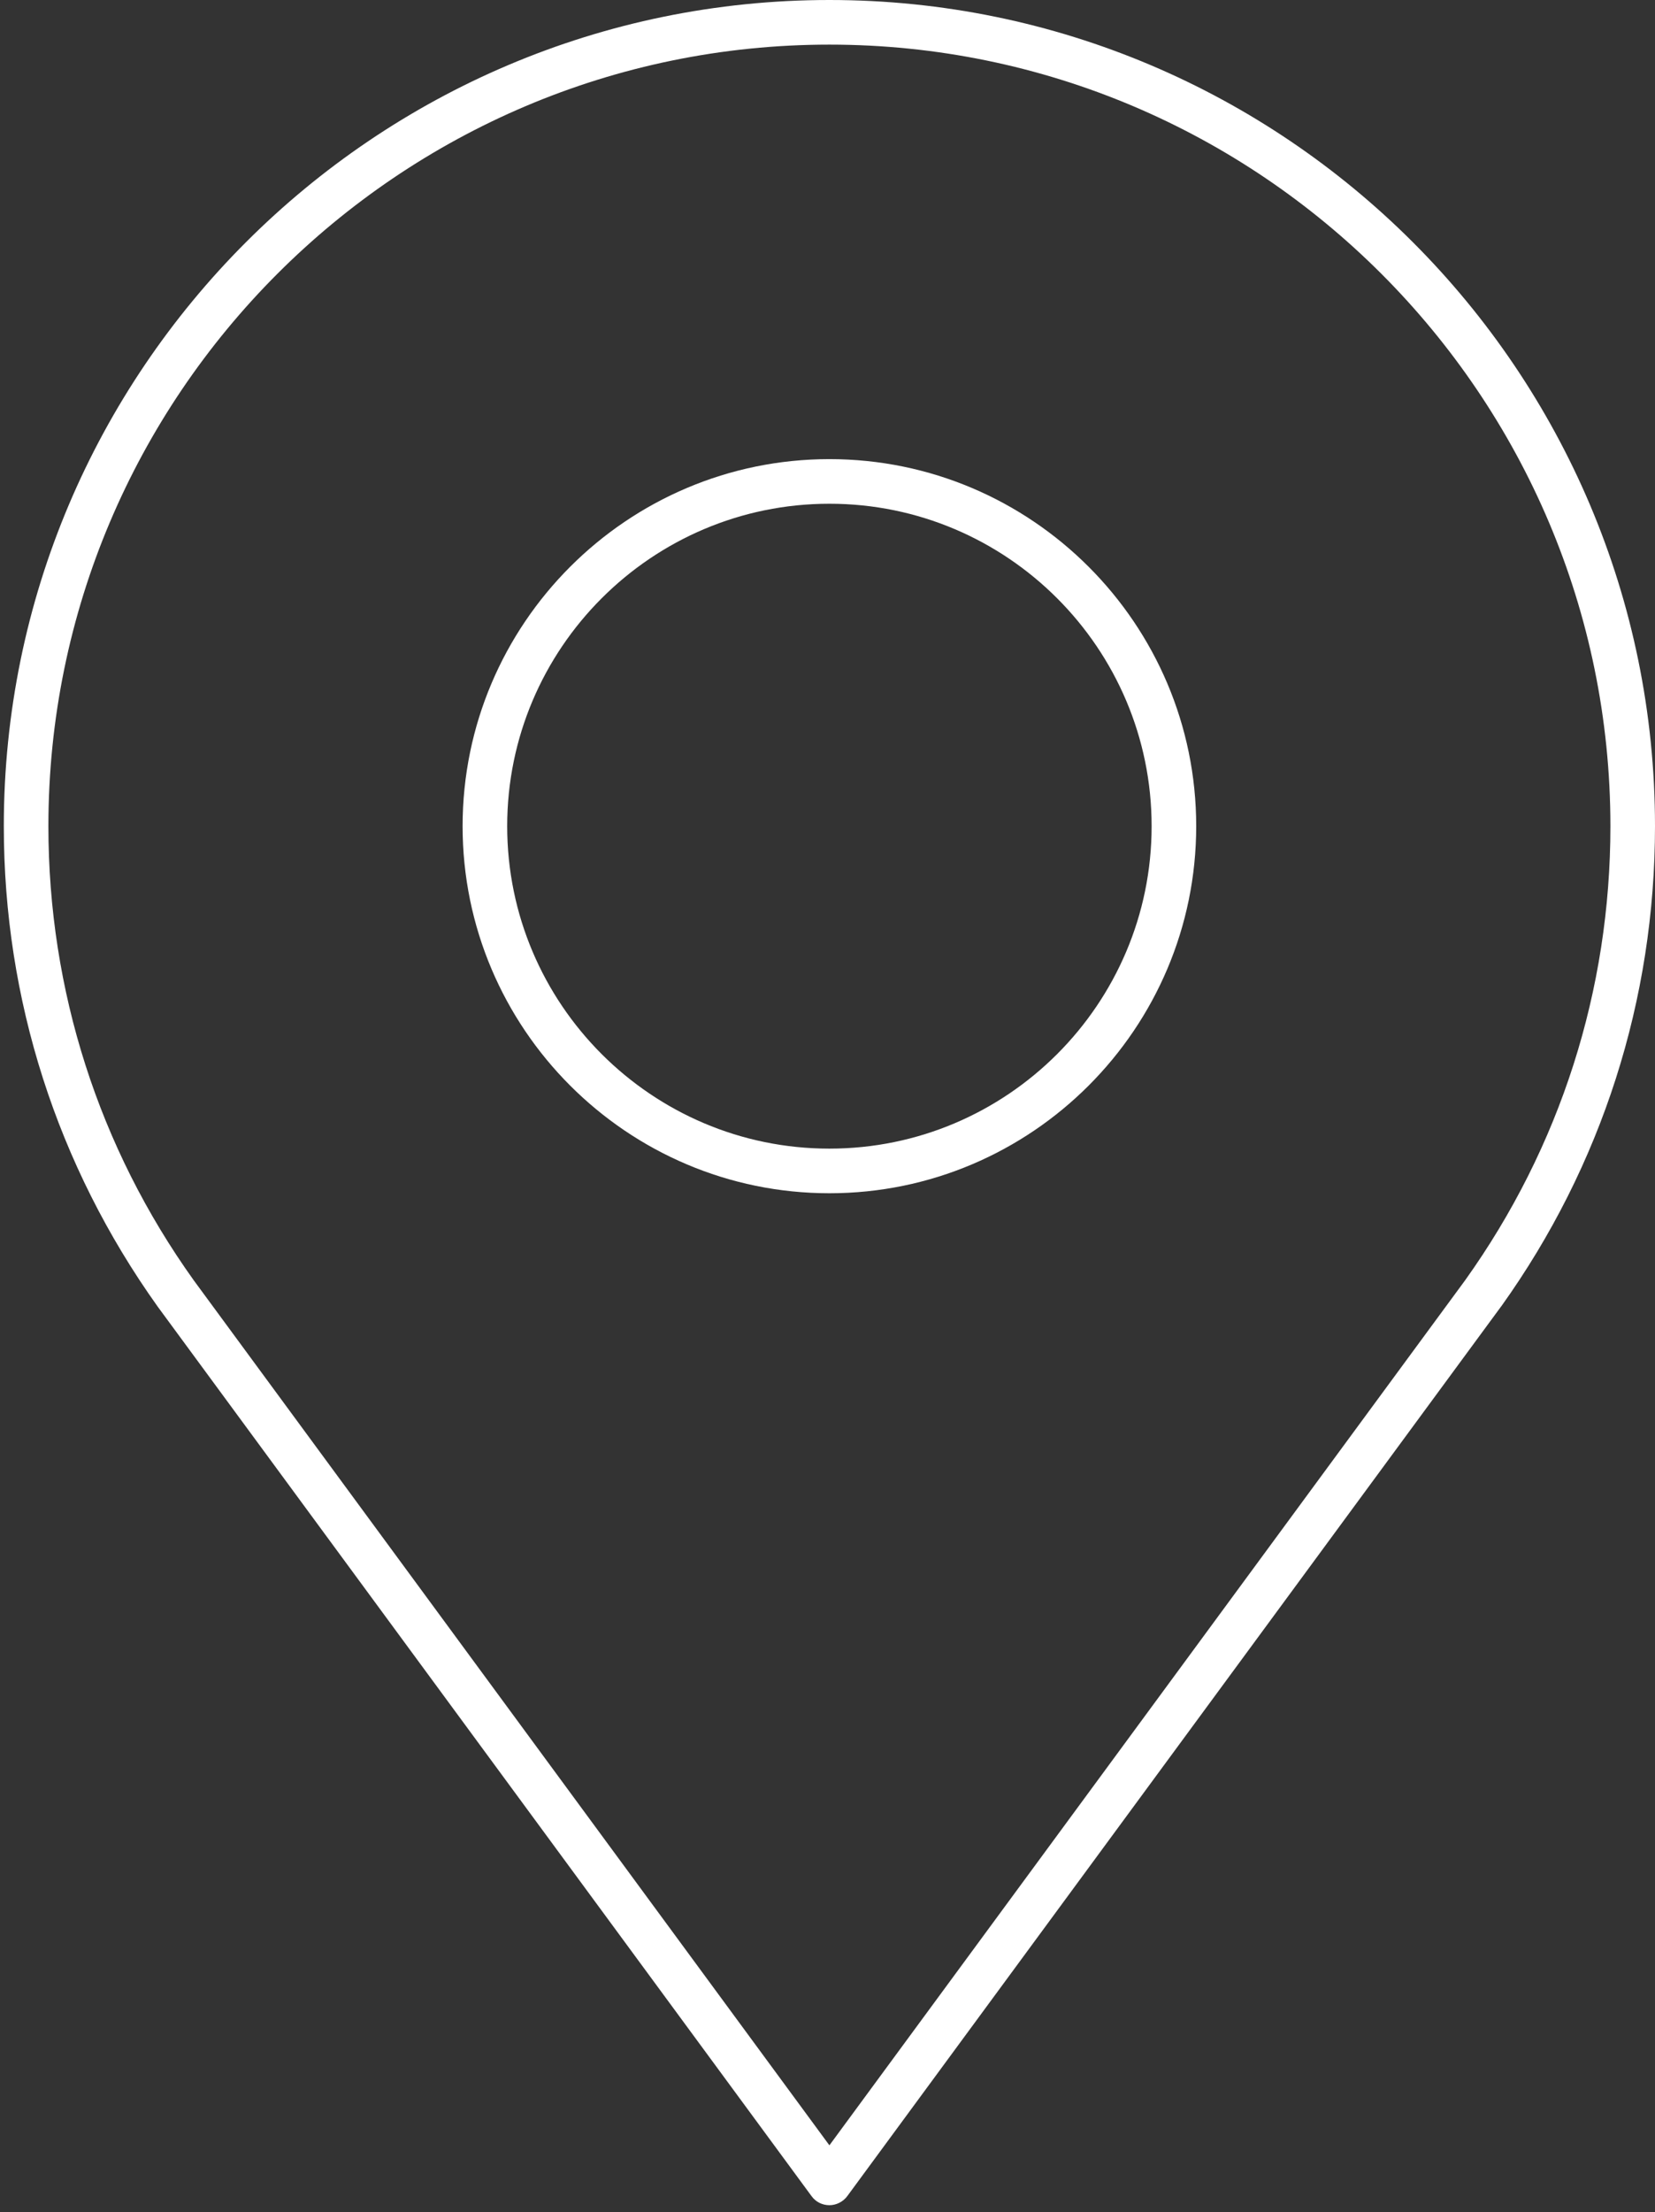
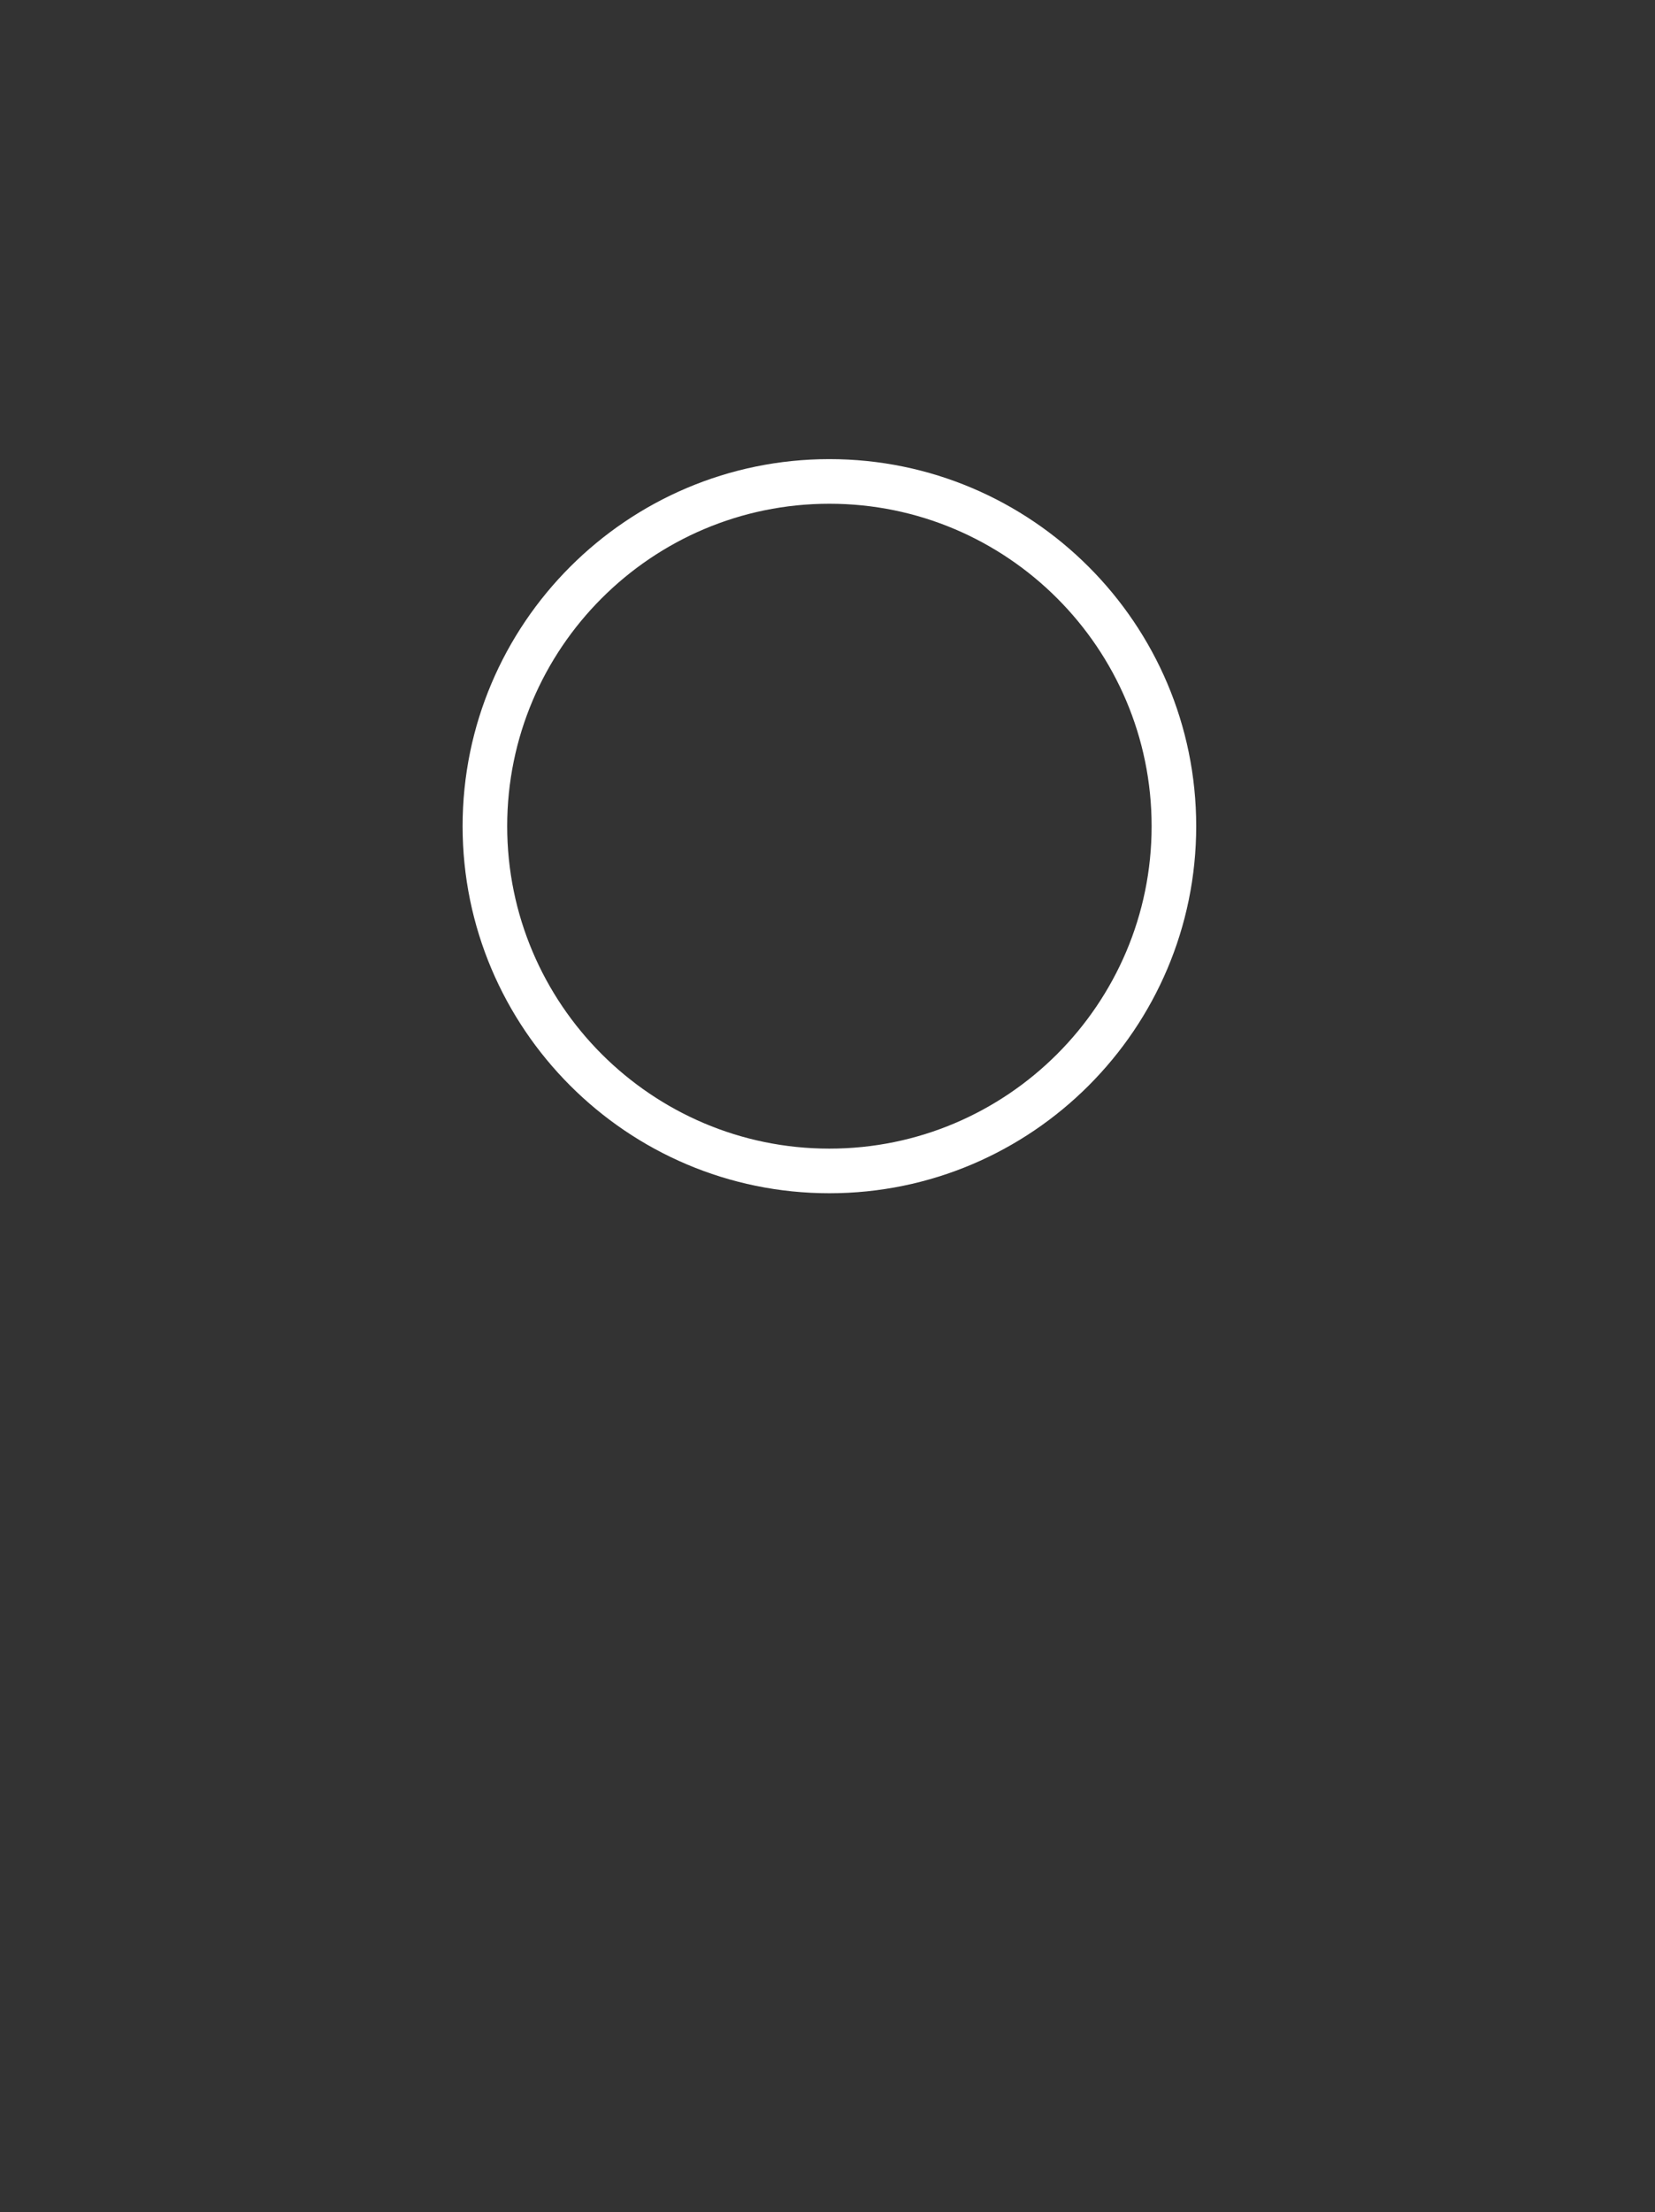
<svg xmlns="http://www.w3.org/2000/svg" id="Layer_1" data-name="Layer 1" version="1.1" viewBox="0 0 99.85 133.36">
  <rect x="0" y="0" width="99.85" height="133.36" fill="#333333" stroke="none" />
  <defs>
    <style>
      .cls-1 {
        fill: #fff;
        stroke-width: 0px;
      }
    </style>
  </defs>
-   <path class="cls-1" d="M50.04,132.95c-.43,0-.83-.2-1.08-.55L9.51,78.77C3.44,70.27.23,60.26.23,49.81.23,22.34,22.58,0,50.04,0s49.81,22.34,49.81,49.81c0,10.46-3.21,20.47-9.27,28.94,0,0,0,0-.01.01l-39.45,53.64c-.25.34-.66.55-1.08.55ZM50.04,2.69C24.06,2.69,2.92,23.82,2.92,49.81c0,9.89,3.03,19.36,8.77,27.38l38.35,52.15,38.36-52.16c5.73-8.02,8.76-17.48,8.76-27.37,0-25.98-21.14-47.12-47.12-47.12ZM89.49,77.97h0,0Z" />
  <path class="cls-1" d="M50.04,71.94c-12.2,0-22.13-9.93-22.13-22.13s9.93-22.13,22.13-22.13,22.13,9.93,22.13,22.13-9.93,22.13-22.13,22.13ZM50.04,30.37c-10.72,0-19.44,8.72-19.44,19.44s8.72,19.44,19.44,19.44,19.44-8.72,19.44-19.44-8.72-19.44-19.44-19.44Z" />
</svg>